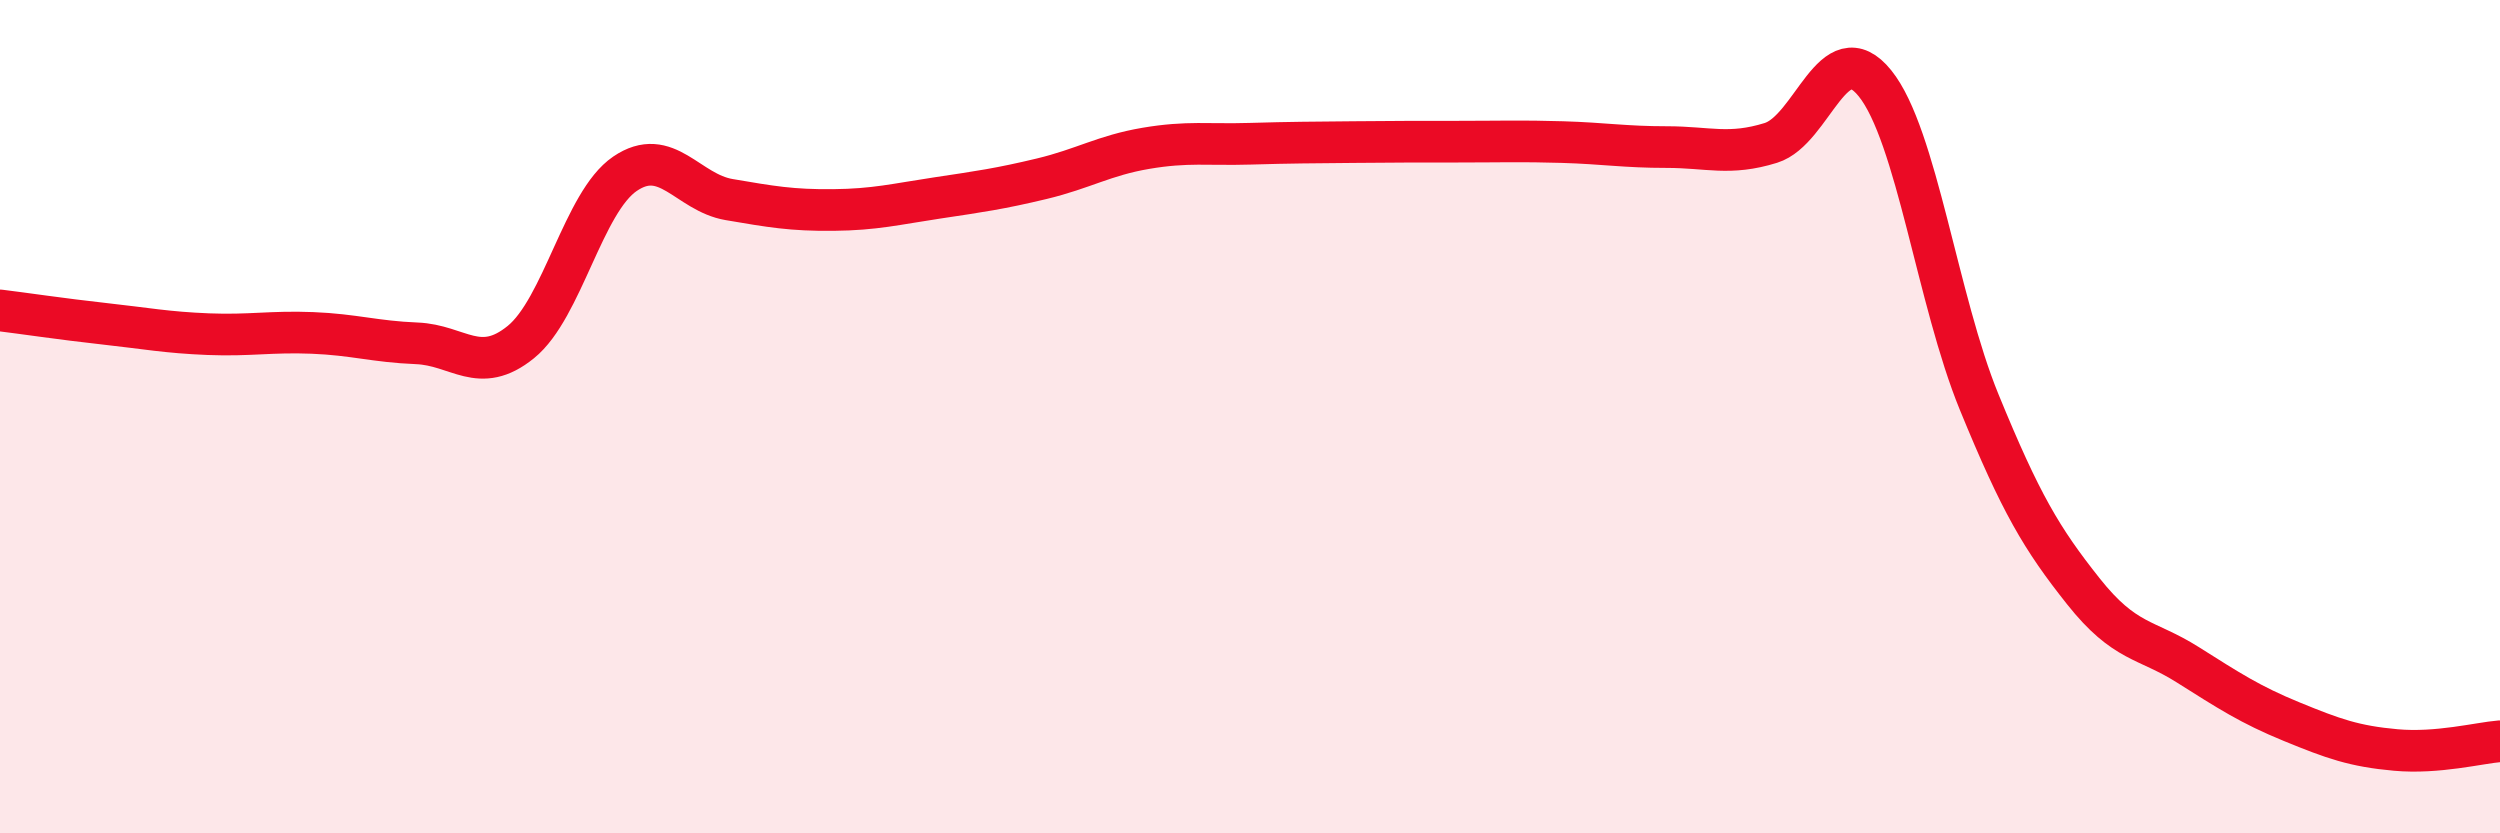
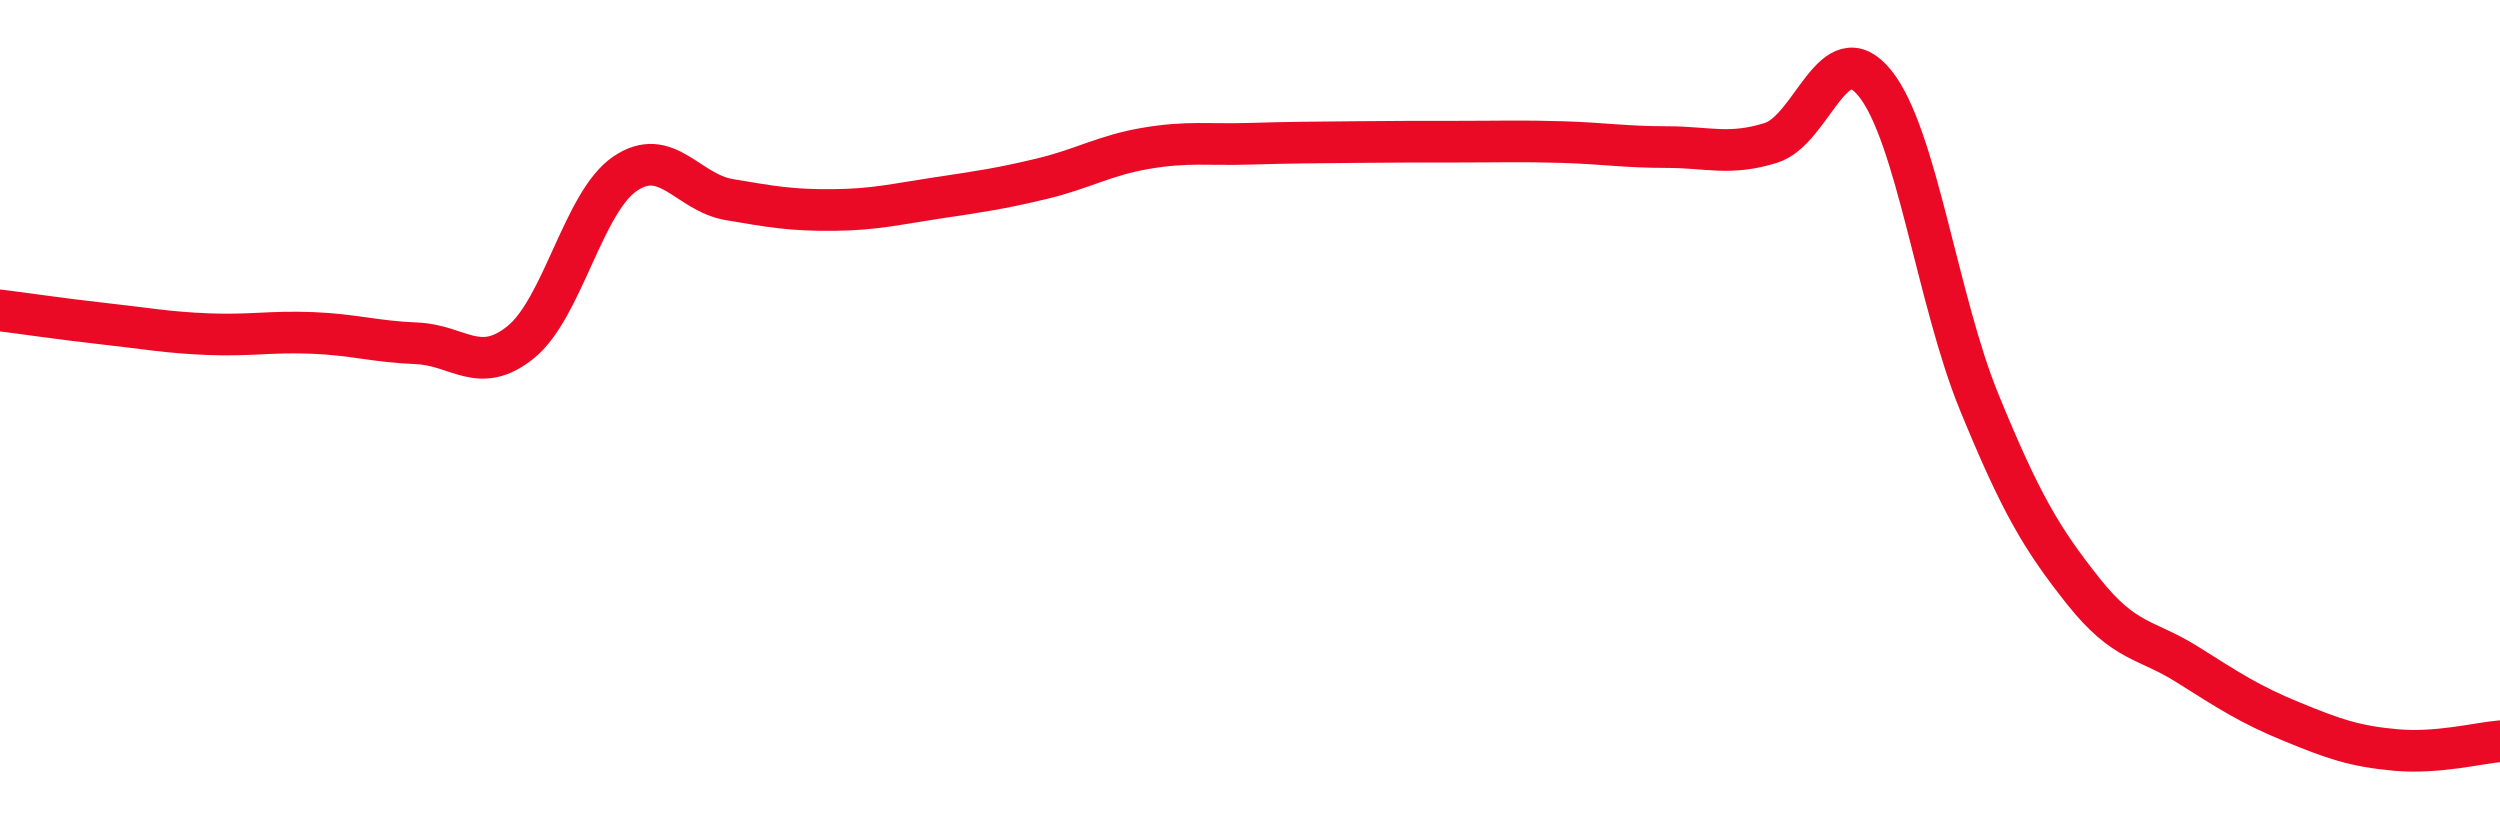
<svg xmlns="http://www.w3.org/2000/svg" width="60" height="20" viewBox="0 0 60 20">
-   <path d="M 0,7.45 C 0.5,7.51 1.5,7.66 2.5,7.77 C 3.5,7.88 4,7.98 5,8.02 C 6,8.06 6.5,7.95 7.5,7.99 C 8.5,8.03 9,8.2 10,8.24 C 11,8.28 11.5,9.02 12.5,8.21 C 13.5,7.4 14,4.85 15,4.17 C 16,3.49 16.5,4.62 17.5,4.79 C 18.5,4.96 19,5.05 20,5.04 C 21,5.03 21.5,4.9 22.5,4.75 C 23.5,4.6 24,4.53 25,4.29 C 26,4.05 26.5,3.73 27.5,3.56 C 28.5,3.39 29,3.48 30,3.45 C 31,3.42 31.5,3.42 32.5,3.41 C 33.5,3.4 34,3.4 35,3.4 C 36,3.4 36.5,3.38 37.5,3.41 C 38.5,3.44 39,3.53 40,3.53 C 41,3.53 41.5,3.74 42.5,3.43 C 43.5,3.12 44,0.76 45,2 C 46,3.24 46.5,7.21 47.5,9.65 C 48.5,12.09 49,12.93 50,14.19 C 51,15.45 51.5,15.32 52.5,15.95 C 53.5,16.58 54,16.91 55,17.32 C 56,17.73 56.5,17.91 57.5,18 C 58.5,18.09 59.5,17.83 60,17.79L60 20L0 20Z" fill="#EB0A25" opacity="0.1" stroke-linecap="round" stroke-linejoin="round" />
  <path d="M 0,7.45 C 0.5,7.51 1.5,7.66 2.5,7.77 C 3.5,7.88 4,7.98 5,8.02 C 6,8.06 6.5,7.95 7.5,7.99 C 8.5,8.03 9,8.2 10,8.24 C 11,8.28 11.5,9.02 12.5,8.21 C 13.5,7.4 14,4.85 15,4.17 C 16,3.49 16.5,4.62 17.5,4.79 C 18.5,4.96 19,5.05 20,5.04 C 21,5.03 21.5,4.9 22.5,4.75 C 23.5,4.6 24,4.53 25,4.29 C 26,4.05 26.5,3.73 27.5,3.56 C 28.5,3.39 29,3.48 30,3.45 C 31,3.42 31.5,3.42 32.5,3.41 C 33.5,3.4 34,3.4 35,3.4 C 36,3.4 36.5,3.38 37.5,3.41 C 38.5,3.44 39,3.53 40,3.53 C 41,3.53 41.5,3.74 42.5,3.43 C 43.5,3.12 44,0.76 45,2 C 46,3.24 46.5,7.21 47.5,9.65 C 48.5,12.09 49,12.93 50,14.19 C 51,15.45 51.5,15.32 52.5,15.95 C 53.5,16.58 54,16.91 55,17.32 C 56,17.73 56.5,17.91 57.5,18 C 58.5,18.09 59.5,17.83 60,17.79" stroke="#EB0A25" stroke-width="1" fill="none" stroke-linecap="round" stroke-linejoin="round" />
</svg>